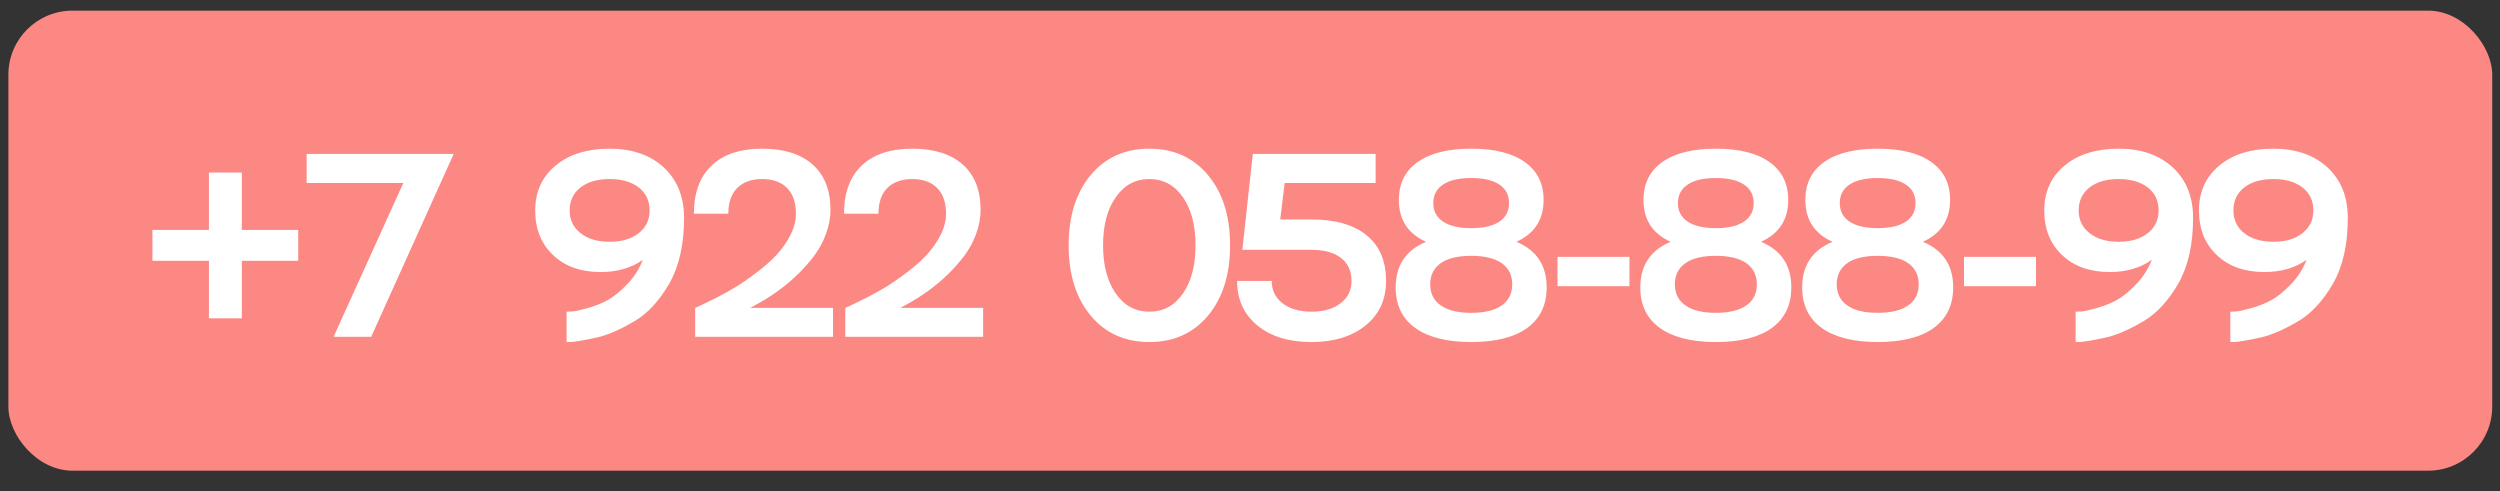
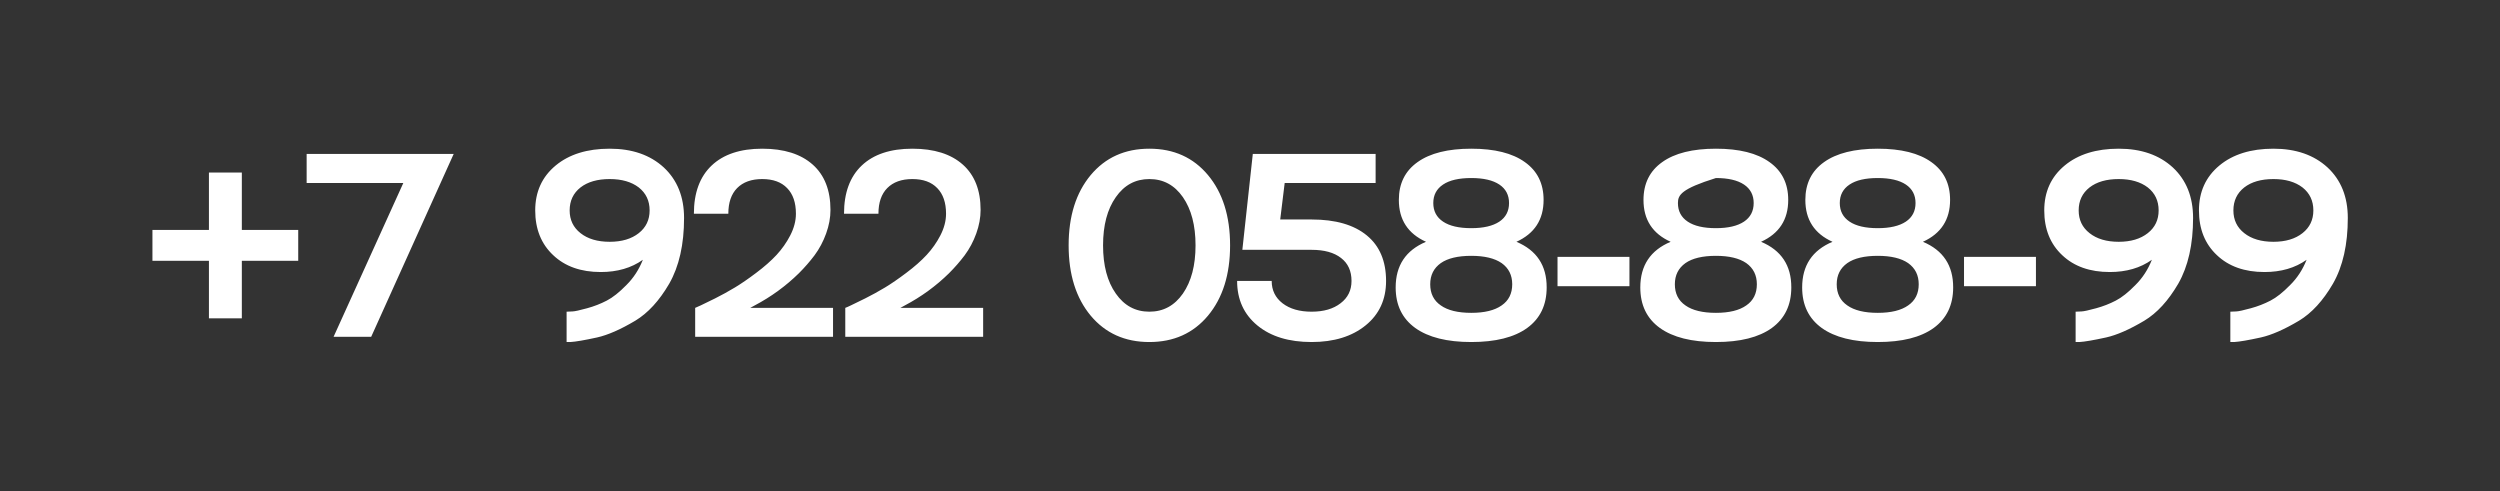
<svg xmlns="http://www.w3.org/2000/svg" width="117" height="23" viewBox="0 0 117 23" fill="none">
  <rect x="0" y="0" width="117" height="23" fill="#333333" stroke="none" />
-   <rect x="0.392" y="0.498" width="116.244" height="21.53" rx="3" fill="#FC8884" />
-   <path d="M11.318 10.761H13.957V12.205H11.318V14.897H9.778V12.205H7.134V10.761H9.778V8.075H11.318V10.761ZM14.351 8.565V7.204H21.233L17.371 15.763H15.611L18.875 8.565H14.351ZM26.003 7.747C26.636 7.222 27.48 6.959 28.534 6.959C29.584 6.959 30.428 7.251 31.065 7.836C31.697 8.425 32.014 9.213 32.014 10.2C32.014 11.441 31.783 12.466 31.321 13.274C30.856 14.074 30.325 14.652 29.728 15.011C29.039 15.421 28.444 15.681 27.943 15.793C27.362 15.92 26.946 15.992 26.696 16.007H26.517V14.587C26.537 14.587 26.63 14.583 26.797 14.575C26.904 14.571 27.131 14.521 27.477 14.426C27.8 14.338 28.106 14.219 28.397 14.068C28.675 13.924 28.982 13.682 29.316 13.339C29.646 13.013 29.903 12.619 30.086 12.158C29.549 12.54 28.892 12.731 28.116 12.731C27.185 12.731 26.443 12.468 25.89 11.943C25.329 11.418 25.048 10.719 25.048 9.848C25.048 8.976 25.367 8.276 26.003 7.747ZM27.167 10.91C27.509 11.181 27.965 11.316 28.534 11.316C29.099 11.316 29.553 11.181 29.895 10.91C30.233 10.644 30.402 10.29 30.402 9.848C30.402 9.398 30.233 9.04 29.895 8.773C29.553 8.511 29.099 8.38 28.534 8.38C27.961 8.38 27.505 8.511 27.167 8.773C26.829 9.04 26.66 9.398 26.66 9.848C26.66 10.29 26.829 10.644 27.167 10.91ZM35.321 14.294L35.112 14.408H38.986V15.763H32.534V14.408C32.581 14.392 32.671 14.352 32.802 14.289C32.914 14.237 33.135 14.129 33.465 13.966C33.767 13.815 34.078 13.644 34.396 13.453C34.686 13.278 35.017 13.051 35.387 12.772C35.769 12.486 36.087 12.205 36.342 11.931C36.596 11.656 36.809 11.354 36.98 11.024C37.159 10.678 37.249 10.337 37.249 10.003C37.249 9.482 37.112 9.082 36.837 8.803C36.566 8.521 36.178 8.38 35.673 8.38C35.168 8.38 34.776 8.521 34.497 8.803C34.223 9.082 34.086 9.482 34.086 10.003H32.474C32.474 9.024 32.751 8.272 33.304 7.747C33.857 7.222 34.647 6.959 35.673 6.959C36.692 6.959 37.48 7.208 38.037 7.705C38.59 8.198 38.866 8.905 38.866 9.824C38.866 10.186 38.799 10.554 38.663 10.928C38.528 11.302 38.347 11.642 38.12 11.949C37.901 12.239 37.657 12.52 37.386 12.79C36.777 13.387 36.089 13.889 35.321 14.294ZM42.347 14.294L42.138 14.408H46.011V15.763H39.559V14.408C39.607 14.392 39.697 14.352 39.828 14.289C39.939 14.237 40.16 14.129 40.49 13.966C40.793 13.815 41.103 13.644 41.422 13.453C41.712 13.278 42.042 13.051 42.412 12.772C42.794 12.486 43.113 12.205 43.367 11.931C43.622 11.656 43.835 11.354 44.006 11.024C44.185 10.678 44.275 10.337 44.275 10.003C44.275 9.482 44.137 9.082 43.863 8.803C43.592 8.521 43.204 8.38 42.699 8.38C42.194 8.38 41.802 8.521 41.523 8.803C41.248 9.082 41.111 9.482 41.111 10.003H39.5C39.5 9.024 39.776 8.272 40.329 7.747C40.882 7.222 41.672 6.959 42.699 6.959C43.718 6.959 44.505 7.208 45.062 7.705C45.615 8.198 45.892 8.905 45.892 9.824C45.892 10.186 45.824 10.554 45.689 10.928C45.554 11.302 45.373 11.642 45.146 11.949C44.927 12.239 44.682 12.52 44.412 12.79C43.803 13.387 43.115 13.889 42.347 14.294ZM51.044 8.195C51.733 7.371 52.648 6.959 53.79 6.959C54.932 6.959 55.847 7.371 56.535 8.195C57.224 9.022 57.568 10.118 57.568 11.483C57.568 12.848 57.224 13.944 56.535 14.772C55.847 15.596 54.932 16.007 53.79 16.007C52.648 16.007 51.733 15.596 51.044 14.772C50.356 13.944 50.012 12.848 50.012 11.483C50.012 10.118 50.356 9.022 51.044 8.195ZM52.22 13.739C52.614 14.304 53.137 14.587 53.79 14.587C54.443 14.587 54.966 14.304 55.36 13.739C55.754 13.17 55.951 12.418 55.951 11.483C55.951 10.548 55.754 9.796 55.36 9.227C54.966 8.662 54.443 8.38 53.79 8.38C53.137 8.38 52.614 8.662 52.22 9.227C51.822 9.792 51.623 10.544 51.623 11.483C51.623 12.422 51.822 13.174 52.22 13.739ZM59.914 10.272H61.383C62.501 10.272 63.362 10.52 63.967 11.018C64.568 11.511 64.868 12.221 64.868 13.149C64.868 14.016 64.55 14.708 63.913 15.226C63.273 15.747 62.429 16.007 61.383 16.007C60.32 16.007 59.475 15.749 58.846 15.232C58.213 14.71 57.897 14.016 57.897 13.149H59.515C59.515 13.582 59.684 13.93 60.022 14.193C60.364 14.456 60.818 14.587 61.383 14.587C61.948 14.587 62.399 14.456 62.738 14.193C63.08 13.934 63.251 13.586 63.251 13.149C63.251 12.683 63.088 12.325 62.761 12.074C62.435 11.819 61.976 11.692 61.383 11.692H58.142L58.631 7.204H64.379V8.565H60.123L59.914 10.272ZM70.969 11.316C71.916 11.714 72.388 12.426 72.384 13.453C72.384 14.277 72.079 14.909 71.47 15.351C70.862 15.789 69.99 16.007 68.856 16.007C67.722 16.007 66.849 15.789 66.236 15.351C65.623 14.909 65.317 14.277 65.317 13.453C65.317 12.426 65.79 11.714 66.737 11.316C65.89 10.934 65.466 10.281 65.466 9.358C65.466 8.59 65.758 8 66.343 7.586C66.928 7.168 67.766 6.959 68.856 6.959C69.946 6.959 70.782 7.168 71.363 7.586C71.948 8 72.24 8.59 72.24 9.358C72.24 10.278 71.817 10.93 70.969 11.316ZM70.169 8.636C69.863 8.433 69.425 8.332 68.856 8.332C68.279 8.332 67.84 8.433 67.537 8.636C67.231 8.839 67.078 9.128 67.078 9.502C67.078 9.88 67.231 10.17 67.537 10.373C67.84 10.576 68.279 10.678 68.856 10.678C69.425 10.678 69.863 10.576 70.169 10.373C70.472 10.17 70.623 9.88 70.623 9.502C70.623 9.128 70.472 8.839 70.169 8.636ZM67.43 14.294C67.756 14.525 68.231 14.641 68.856 14.641C69.477 14.641 69.95 14.525 70.277 14.294C70.607 14.068 70.772 13.737 70.772 13.304C70.772 12.878 70.607 12.548 70.277 12.313C69.946 12.086 69.473 11.973 68.856 11.973C68.231 11.973 67.756 12.086 67.43 12.313C67.099 12.548 66.934 12.878 66.934 13.304C66.934 13.737 67.099 14.068 67.43 14.294ZM76.258 13.393H72.892V12.02H76.258V13.393ZM82.418 11.316C83.365 11.714 83.837 12.426 83.833 13.453C83.833 14.277 83.528 14.909 82.92 15.351C82.311 15.789 81.439 16.007 80.305 16.007C79.171 16.007 78.298 15.789 77.685 15.351C77.072 14.909 76.766 14.277 76.766 13.453C76.766 12.426 77.24 11.714 78.186 11.316C77.339 10.934 76.915 10.281 76.915 9.358C76.915 8.59 77.208 8 77.793 7.586C78.377 7.168 79.215 6.959 80.305 6.959C81.396 6.959 82.231 7.168 82.812 7.586C83.397 8 83.689 8.59 83.689 9.358C83.689 10.278 83.266 10.93 82.418 11.316ZM81.618 8.636C81.312 8.433 80.874 8.332 80.305 8.332C79.728 8.332 79.289 8.433 78.986 8.636C78.68 8.839 78.527 9.128 78.527 9.502C78.527 9.88 78.68 10.17 78.986 10.373C79.289 10.576 79.728 10.678 80.305 10.678C80.874 10.678 81.312 10.576 81.618 10.373C81.921 10.17 82.072 9.88 82.072 9.502C82.072 9.128 81.921 8.839 81.618 8.636ZM78.879 14.294C79.205 14.525 79.681 14.641 80.305 14.641C80.926 14.641 81.4 14.525 81.726 14.294C82.056 14.068 82.221 13.737 82.221 13.304C82.221 12.878 82.056 12.548 81.726 12.313C81.396 12.086 80.922 11.973 80.305 11.973C79.681 11.973 79.205 12.086 78.879 12.313C78.549 12.548 78.383 12.878 78.383 13.304C78.383 13.737 78.549 14.068 78.879 14.294ZM89.993 11.316C90.94 11.714 91.412 12.426 91.408 13.453C91.408 14.277 91.103 14.909 90.494 15.351C89.886 15.789 89.014 16.007 87.88 16.007C86.746 16.007 85.873 15.789 85.26 15.351C84.647 14.909 84.341 14.277 84.341 13.453C84.341 12.426 84.814 11.714 85.761 11.316C84.914 10.934 84.49 10.281 84.49 9.358C84.49 8.59 84.782 8 85.367 7.586C85.952 7.168 86.79 6.959 87.88 6.959C88.971 6.959 89.806 7.168 90.387 7.586C90.972 8 91.264 8.59 91.264 9.358C91.264 10.278 90.841 10.93 89.993 11.316ZM89.193 8.636C88.887 8.433 88.449 8.332 87.88 8.332C87.303 8.332 86.864 8.433 86.561 8.636C86.255 8.839 86.102 9.128 86.102 9.502C86.102 9.88 86.255 10.17 86.561 10.373C86.864 10.576 87.303 10.678 87.88 10.678C88.449 10.678 88.887 10.576 89.193 10.373C89.496 10.17 89.647 9.88 89.647 9.502C89.647 9.128 89.496 8.839 89.193 8.636ZM86.454 14.294C86.78 14.525 87.255 14.641 87.88 14.641C88.501 14.641 88.974 14.525 89.301 14.294C89.631 14.068 89.796 13.737 89.796 13.304C89.796 12.878 89.631 12.548 89.301 12.313C88.971 12.086 88.497 11.973 87.88 11.973C87.255 11.973 86.78 12.086 86.454 12.313C86.123 12.548 85.958 12.878 85.958 13.304C85.958 13.737 86.123 14.068 86.454 14.294ZM95.282 13.393H91.916V12.02H95.282V13.393ZM96.626 7.747C97.258 7.222 98.102 6.959 99.156 6.959C100.207 6.959 101.05 7.251 101.687 7.836C102.32 8.425 102.636 9.213 102.636 10.2C102.636 11.441 102.405 12.466 101.944 13.274C101.478 14.074 100.947 14.652 100.35 15.011C99.662 15.421 99.067 15.681 98.565 15.793C97.984 15.92 97.569 15.992 97.318 16.007H97.139V14.587C97.159 14.587 97.252 14.583 97.419 14.575C97.527 14.571 97.754 14.521 98.1 14.426C98.422 14.338 98.729 14.219 99.019 14.068C99.298 13.924 99.604 13.682 99.938 13.339C100.268 13.013 100.525 12.619 100.708 12.158C100.171 12.54 99.514 12.731 98.739 12.731C97.807 12.731 97.065 12.468 96.512 11.943C95.951 11.418 95.671 10.719 95.671 9.848C95.671 8.976 95.989 8.276 96.626 7.747ZM97.79 10.91C98.132 11.181 98.587 11.316 99.156 11.316C99.721 11.316 100.175 11.181 100.517 10.91C100.855 10.644 101.024 10.29 101.024 9.848C101.024 9.398 100.855 9.04 100.517 8.773C100.175 8.511 99.721 8.38 99.156 8.38C98.583 8.38 98.128 8.511 97.79 8.773C97.451 9.04 97.282 9.398 97.282 9.848C97.282 10.29 97.451 10.644 97.79 10.91ZM103.866 7.747C104.499 7.222 105.342 6.959 106.397 6.959C107.447 6.959 108.291 7.251 108.928 7.836C109.56 8.425 109.877 9.213 109.877 10.2C109.877 11.441 109.646 12.466 109.184 13.274C108.719 14.074 108.188 14.652 107.591 15.011C106.902 15.421 106.307 15.681 105.806 15.793C105.225 15.92 104.809 15.992 104.559 16.007H104.38V14.587C104.399 14.587 104.493 14.583 104.66 14.575C104.768 14.571 104.994 14.521 105.34 14.426C105.663 14.338 105.969 14.219 106.26 14.068C106.538 13.924 106.845 13.682 107.179 13.339C107.509 13.013 107.766 12.619 107.949 12.158C107.412 12.54 106.755 12.731 105.979 12.731C105.048 12.731 104.306 12.468 103.753 11.943C103.192 11.418 102.911 10.719 102.911 9.848C102.911 8.976 103.23 8.276 103.866 7.747ZM105.03 10.91C105.372 11.181 105.828 11.316 106.397 11.316C106.962 11.316 107.416 11.181 107.758 10.91C108.096 10.644 108.265 10.29 108.265 9.848C108.265 9.398 108.096 9.04 107.758 8.773C107.416 8.511 106.962 8.38 106.397 8.38C105.824 8.38 105.368 8.511 105.03 8.773C104.692 9.04 104.523 9.398 104.523 9.848C104.523 10.29 104.692 10.644 105.03 10.91Z" fill="white" />
+   <path d="M11.318 10.761H13.957V12.205H11.318V14.897H9.778V12.205H7.134V10.761H9.778V8.075H11.318V10.761ZM14.351 8.565V7.204H21.233L17.371 15.763H15.611L18.875 8.565H14.351ZM26.003 7.747C26.636 7.222 27.48 6.959 28.534 6.959C29.584 6.959 30.428 7.251 31.065 7.836C31.697 8.425 32.014 9.213 32.014 10.2C32.014 11.441 31.783 12.466 31.321 13.274C30.856 14.074 30.325 14.652 29.728 15.011C29.039 15.421 28.444 15.681 27.943 15.793C27.362 15.92 26.946 15.992 26.696 16.007H26.517V14.587C26.537 14.587 26.63 14.583 26.797 14.575C26.904 14.571 27.131 14.521 27.477 14.426C27.8 14.338 28.106 14.219 28.397 14.068C28.675 13.924 28.982 13.682 29.316 13.339C29.646 13.013 29.903 12.619 30.086 12.158C29.549 12.54 28.892 12.731 28.116 12.731C27.185 12.731 26.443 12.468 25.89 11.943C25.329 11.418 25.048 10.719 25.048 9.848C25.048 8.976 25.367 8.276 26.003 7.747ZM27.167 10.91C27.509 11.181 27.965 11.316 28.534 11.316C29.099 11.316 29.553 11.181 29.895 10.91C30.233 10.644 30.402 10.29 30.402 9.848C30.402 9.398 30.233 9.04 29.895 8.773C29.553 8.511 29.099 8.38 28.534 8.38C27.961 8.38 27.505 8.511 27.167 8.773C26.829 9.04 26.66 9.398 26.66 9.848C26.66 10.29 26.829 10.644 27.167 10.91ZM35.321 14.294L35.112 14.408H38.986V15.763H32.534V14.408C32.581 14.392 32.671 14.352 32.802 14.289C32.914 14.237 33.135 14.129 33.465 13.966C33.767 13.815 34.078 13.644 34.396 13.453C34.686 13.278 35.017 13.051 35.387 12.772C35.769 12.486 36.087 12.205 36.342 11.931C36.596 11.656 36.809 11.354 36.98 11.024C37.159 10.678 37.249 10.337 37.249 10.003C37.249 9.482 37.112 9.082 36.837 8.803C36.566 8.521 36.178 8.38 35.673 8.38C35.168 8.38 34.776 8.521 34.497 8.803C34.223 9.082 34.086 9.482 34.086 10.003H32.474C32.474 9.024 32.751 8.272 33.304 7.747C33.857 7.222 34.647 6.959 35.673 6.959C36.692 6.959 37.48 7.208 38.037 7.705C38.59 8.198 38.866 8.905 38.866 9.824C38.866 10.186 38.799 10.554 38.663 10.928C38.528 11.302 38.347 11.642 38.12 11.949C37.901 12.239 37.657 12.52 37.386 12.79C36.777 13.387 36.089 13.889 35.321 14.294ZM42.347 14.294L42.138 14.408H46.011V15.763H39.559V14.408C39.607 14.392 39.697 14.352 39.828 14.289C39.939 14.237 40.16 14.129 40.49 13.966C40.793 13.815 41.103 13.644 41.422 13.453C41.712 13.278 42.042 13.051 42.412 12.772C42.794 12.486 43.113 12.205 43.367 11.931C43.622 11.656 43.835 11.354 44.006 11.024C44.185 10.678 44.275 10.337 44.275 10.003C44.275 9.482 44.137 9.082 43.863 8.803C43.592 8.521 43.204 8.38 42.699 8.38C42.194 8.38 41.802 8.521 41.523 8.803C41.248 9.082 41.111 9.482 41.111 10.003H39.5C39.5 9.024 39.776 8.272 40.329 7.747C40.882 7.222 41.672 6.959 42.699 6.959C43.718 6.959 44.505 7.208 45.062 7.705C45.615 8.198 45.892 8.905 45.892 9.824C45.892 10.186 45.824 10.554 45.689 10.928C45.554 11.302 45.373 11.642 45.146 11.949C44.927 12.239 44.682 12.52 44.412 12.79C43.803 13.387 43.115 13.889 42.347 14.294ZM51.044 8.195C51.733 7.371 52.648 6.959 53.79 6.959C54.932 6.959 55.847 7.371 56.535 8.195C57.224 9.022 57.568 10.118 57.568 11.483C57.568 12.848 57.224 13.944 56.535 14.772C55.847 15.596 54.932 16.007 53.79 16.007C52.648 16.007 51.733 15.596 51.044 14.772C50.356 13.944 50.012 12.848 50.012 11.483C50.012 10.118 50.356 9.022 51.044 8.195ZM52.22 13.739C52.614 14.304 53.137 14.587 53.79 14.587C54.443 14.587 54.966 14.304 55.36 13.739C55.754 13.17 55.951 12.418 55.951 11.483C55.951 10.548 55.754 9.796 55.36 9.227C54.966 8.662 54.443 8.38 53.79 8.38C53.137 8.38 52.614 8.662 52.22 9.227C51.822 9.792 51.623 10.544 51.623 11.483C51.623 12.422 51.822 13.174 52.22 13.739ZM59.914 10.272H61.383C62.501 10.272 63.362 10.52 63.967 11.018C64.568 11.511 64.868 12.221 64.868 13.149C64.868 14.016 64.55 14.708 63.913 15.226C63.273 15.747 62.429 16.007 61.383 16.007C60.32 16.007 59.475 15.749 58.846 15.232C58.213 14.71 57.897 14.016 57.897 13.149H59.515C59.515 13.582 59.684 13.93 60.022 14.193C60.364 14.456 60.818 14.587 61.383 14.587C61.948 14.587 62.399 14.456 62.738 14.193C63.08 13.934 63.251 13.586 63.251 13.149C63.251 12.683 63.088 12.325 62.761 12.074C62.435 11.819 61.976 11.692 61.383 11.692H58.142L58.631 7.204H64.379V8.565H60.123L59.914 10.272ZM70.969 11.316C71.916 11.714 72.388 12.426 72.384 13.453C72.384 14.277 72.079 14.909 71.47 15.351C70.862 15.789 69.99 16.007 68.856 16.007C67.722 16.007 66.849 15.789 66.236 15.351C65.623 14.909 65.317 14.277 65.317 13.453C65.317 12.426 65.79 11.714 66.737 11.316C65.89 10.934 65.466 10.281 65.466 9.358C65.466 8.59 65.758 8 66.343 7.586C66.928 7.168 67.766 6.959 68.856 6.959C69.946 6.959 70.782 7.168 71.363 7.586C71.948 8 72.24 8.59 72.24 9.358C72.24 10.278 71.817 10.93 70.969 11.316ZM70.169 8.636C69.863 8.433 69.425 8.332 68.856 8.332C68.279 8.332 67.84 8.433 67.537 8.636C67.231 8.839 67.078 9.128 67.078 9.502C67.078 9.88 67.231 10.17 67.537 10.373C67.84 10.576 68.279 10.678 68.856 10.678C69.425 10.678 69.863 10.576 70.169 10.373C70.472 10.17 70.623 9.88 70.623 9.502C70.623 9.128 70.472 8.839 70.169 8.636ZM67.43 14.294C67.756 14.525 68.231 14.641 68.856 14.641C69.477 14.641 69.95 14.525 70.277 14.294C70.607 14.068 70.772 13.737 70.772 13.304C70.772 12.878 70.607 12.548 70.277 12.313C69.946 12.086 69.473 11.973 68.856 11.973C68.231 11.973 67.756 12.086 67.43 12.313C67.099 12.548 66.934 12.878 66.934 13.304C66.934 13.737 67.099 14.068 67.43 14.294ZM76.258 13.393H72.892V12.02H76.258V13.393ZM82.418 11.316C83.365 11.714 83.837 12.426 83.833 13.453C83.833 14.277 83.528 14.909 82.92 15.351C82.311 15.789 81.439 16.007 80.305 16.007C79.171 16.007 78.298 15.789 77.685 15.351C77.072 14.909 76.766 14.277 76.766 13.453C76.766 12.426 77.24 11.714 78.186 11.316C77.339 10.934 76.915 10.281 76.915 9.358C76.915 8.59 77.208 8 77.793 7.586C78.377 7.168 79.215 6.959 80.305 6.959C81.396 6.959 82.231 7.168 82.812 7.586C83.397 8 83.689 8.59 83.689 9.358C83.689 10.278 83.266 10.93 82.418 11.316ZM81.618 8.636C81.312 8.433 80.874 8.332 80.305 8.332C78.68 8.839 78.527 9.128 78.527 9.502C78.527 9.88 78.68 10.17 78.986 10.373C79.289 10.576 79.728 10.678 80.305 10.678C80.874 10.678 81.312 10.576 81.618 10.373C81.921 10.17 82.072 9.88 82.072 9.502C82.072 9.128 81.921 8.839 81.618 8.636ZM78.879 14.294C79.205 14.525 79.681 14.641 80.305 14.641C80.926 14.641 81.4 14.525 81.726 14.294C82.056 14.068 82.221 13.737 82.221 13.304C82.221 12.878 82.056 12.548 81.726 12.313C81.396 12.086 80.922 11.973 80.305 11.973C79.681 11.973 79.205 12.086 78.879 12.313C78.549 12.548 78.383 12.878 78.383 13.304C78.383 13.737 78.549 14.068 78.879 14.294ZM89.993 11.316C90.94 11.714 91.412 12.426 91.408 13.453C91.408 14.277 91.103 14.909 90.494 15.351C89.886 15.789 89.014 16.007 87.88 16.007C86.746 16.007 85.873 15.789 85.26 15.351C84.647 14.909 84.341 14.277 84.341 13.453C84.341 12.426 84.814 11.714 85.761 11.316C84.914 10.934 84.49 10.281 84.49 9.358C84.49 8.59 84.782 8 85.367 7.586C85.952 7.168 86.79 6.959 87.88 6.959C88.971 6.959 89.806 7.168 90.387 7.586C90.972 8 91.264 8.59 91.264 9.358C91.264 10.278 90.841 10.93 89.993 11.316ZM89.193 8.636C88.887 8.433 88.449 8.332 87.88 8.332C87.303 8.332 86.864 8.433 86.561 8.636C86.255 8.839 86.102 9.128 86.102 9.502C86.102 9.88 86.255 10.17 86.561 10.373C86.864 10.576 87.303 10.678 87.88 10.678C88.449 10.678 88.887 10.576 89.193 10.373C89.496 10.17 89.647 9.88 89.647 9.502C89.647 9.128 89.496 8.839 89.193 8.636ZM86.454 14.294C86.78 14.525 87.255 14.641 87.88 14.641C88.501 14.641 88.974 14.525 89.301 14.294C89.631 14.068 89.796 13.737 89.796 13.304C89.796 12.878 89.631 12.548 89.301 12.313C88.971 12.086 88.497 11.973 87.88 11.973C87.255 11.973 86.78 12.086 86.454 12.313C86.123 12.548 85.958 12.878 85.958 13.304C85.958 13.737 86.123 14.068 86.454 14.294ZM95.282 13.393H91.916V12.02H95.282V13.393ZM96.626 7.747C97.258 7.222 98.102 6.959 99.156 6.959C100.207 6.959 101.05 7.251 101.687 7.836C102.32 8.425 102.636 9.213 102.636 10.2C102.636 11.441 102.405 12.466 101.944 13.274C101.478 14.074 100.947 14.652 100.35 15.011C99.662 15.421 99.067 15.681 98.565 15.793C97.984 15.92 97.569 15.992 97.318 16.007H97.139V14.587C97.159 14.587 97.252 14.583 97.419 14.575C97.527 14.571 97.754 14.521 98.1 14.426C98.422 14.338 98.729 14.219 99.019 14.068C99.298 13.924 99.604 13.682 99.938 13.339C100.268 13.013 100.525 12.619 100.708 12.158C100.171 12.54 99.514 12.731 98.739 12.731C97.807 12.731 97.065 12.468 96.512 11.943C95.951 11.418 95.671 10.719 95.671 9.848C95.671 8.976 95.989 8.276 96.626 7.747ZM97.79 10.91C98.132 11.181 98.587 11.316 99.156 11.316C99.721 11.316 100.175 11.181 100.517 10.91C100.855 10.644 101.024 10.29 101.024 9.848C101.024 9.398 100.855 9.04 100.517 8.773C100.175 8.511 99.721 8.38 99.156 8.38C98.583 8.38 98.128 8.511 97.79 8.773C97.451 9.04 97.282 9.398 97.282 9.848C97.282 10.29 97.451 10.644 97.79 10.91ZM103.866 7.747C104.499 7.222 105.342 6.959 106.397 6.959C107.447 6.959 108.291 7.251 108.928 7.836C109.56 8.425 109.877 9.213 109.877 10.2C109.877 11.441 109.646 12.466 109.184 13.274C108.719 14.074 108.188 14.652 107.591 15.011C106.902 15.421 106.307 15.681 105.806 15.793C105.225 15.92 104.809 15.992 104.559 16.007H104.38V14.587C104.399 14.587 104.493 14.583 104.66 14.575C104.768 14.571 104.994 14.521 105.34 14.426C105.663 14.338 105.969 14.219 106.26 14.068C106.538 13.924 106.845 13.682 107.179 13.339C107.509 13.013 107.766 12.619 107.949 12.158C107.412 12.54 106.755 12.731 105.979 12.731C105.048 12.731 104.306 12.468 103.753 11.943C103.192 11.418 102.911 10.719 102.911 9.848C102.911 8.976 103.23 8.276 103.866 7.747ZM105.03 10.91C105.372 11.181 105.828 11.316 106.397 11.316C106.962 11.316 107.416 11.181 107.758 10.91C108.096 10.644 108.265 10.29 108.265 9.848C108.265 9.398 108.096 9.04 107.758 8.773C107.416 8.511 106.962 8.38 106.397 8.38C105.824 8.38 105.368 8.511 105.03 8.773C104.692 9.04 104.523 9.398 104.523 9.848C104.523 10.29 104.692 10.644 105.03 10.91Z" fill="white" />
</svg>